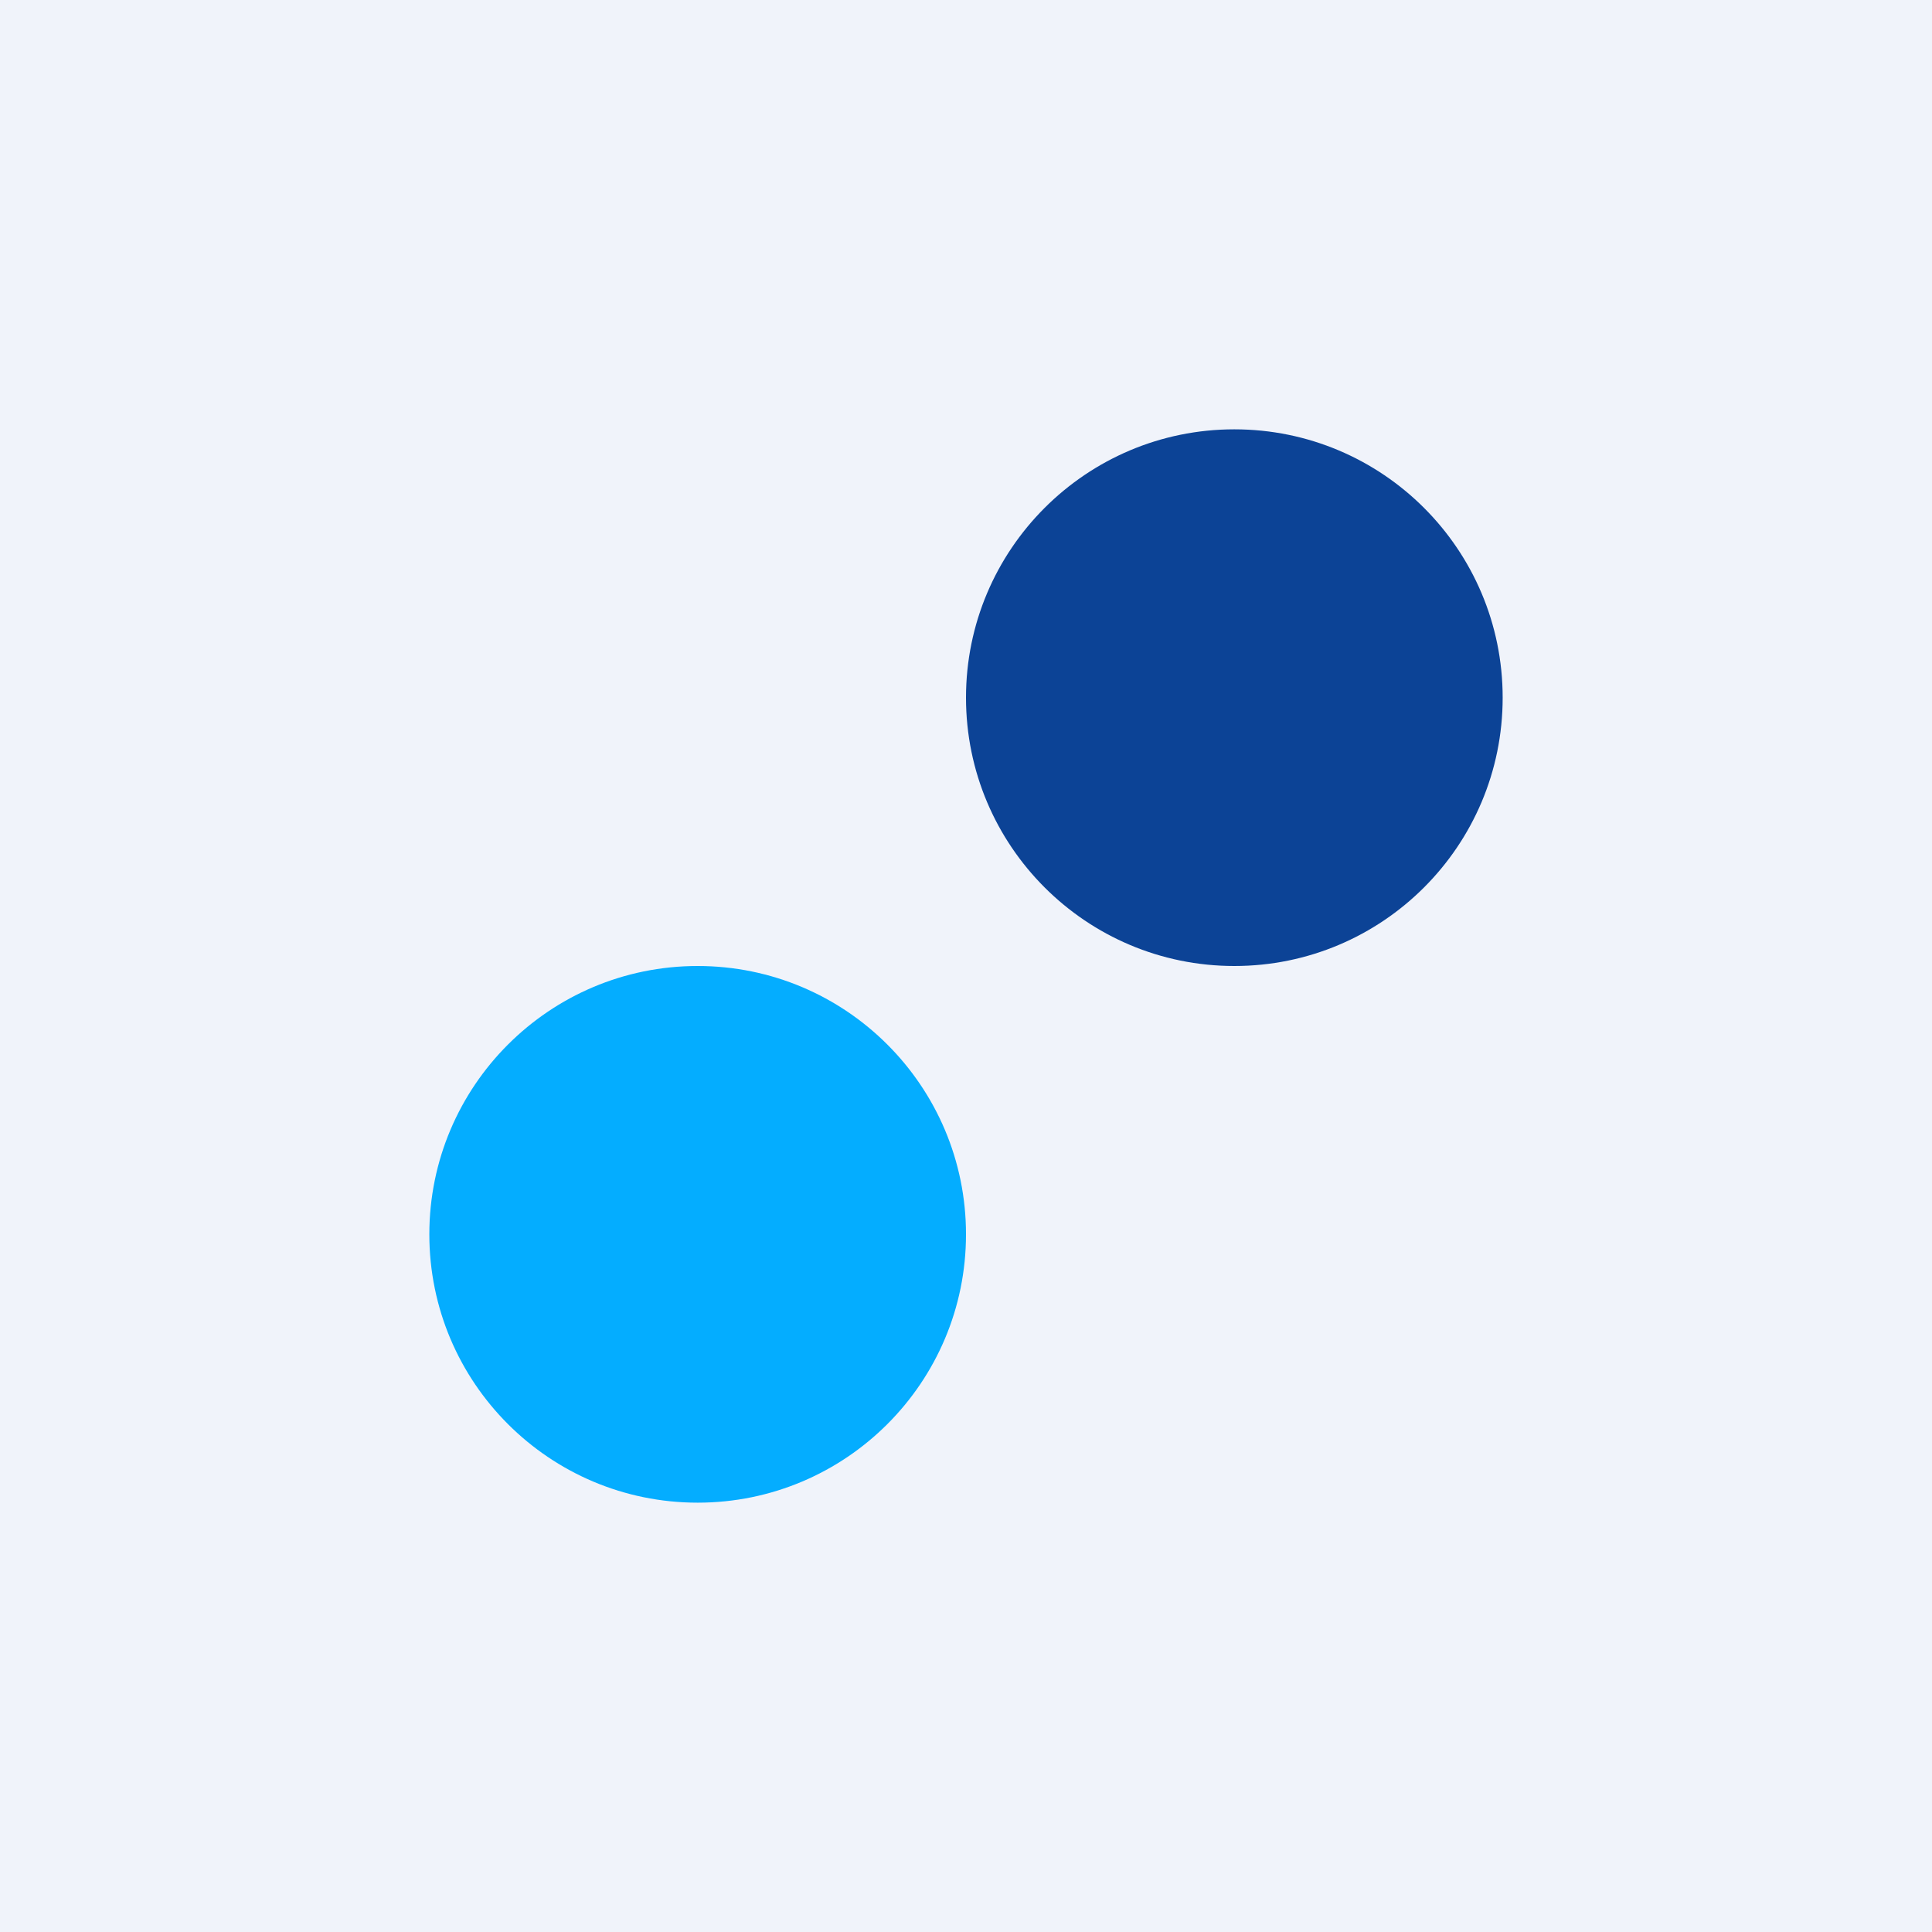
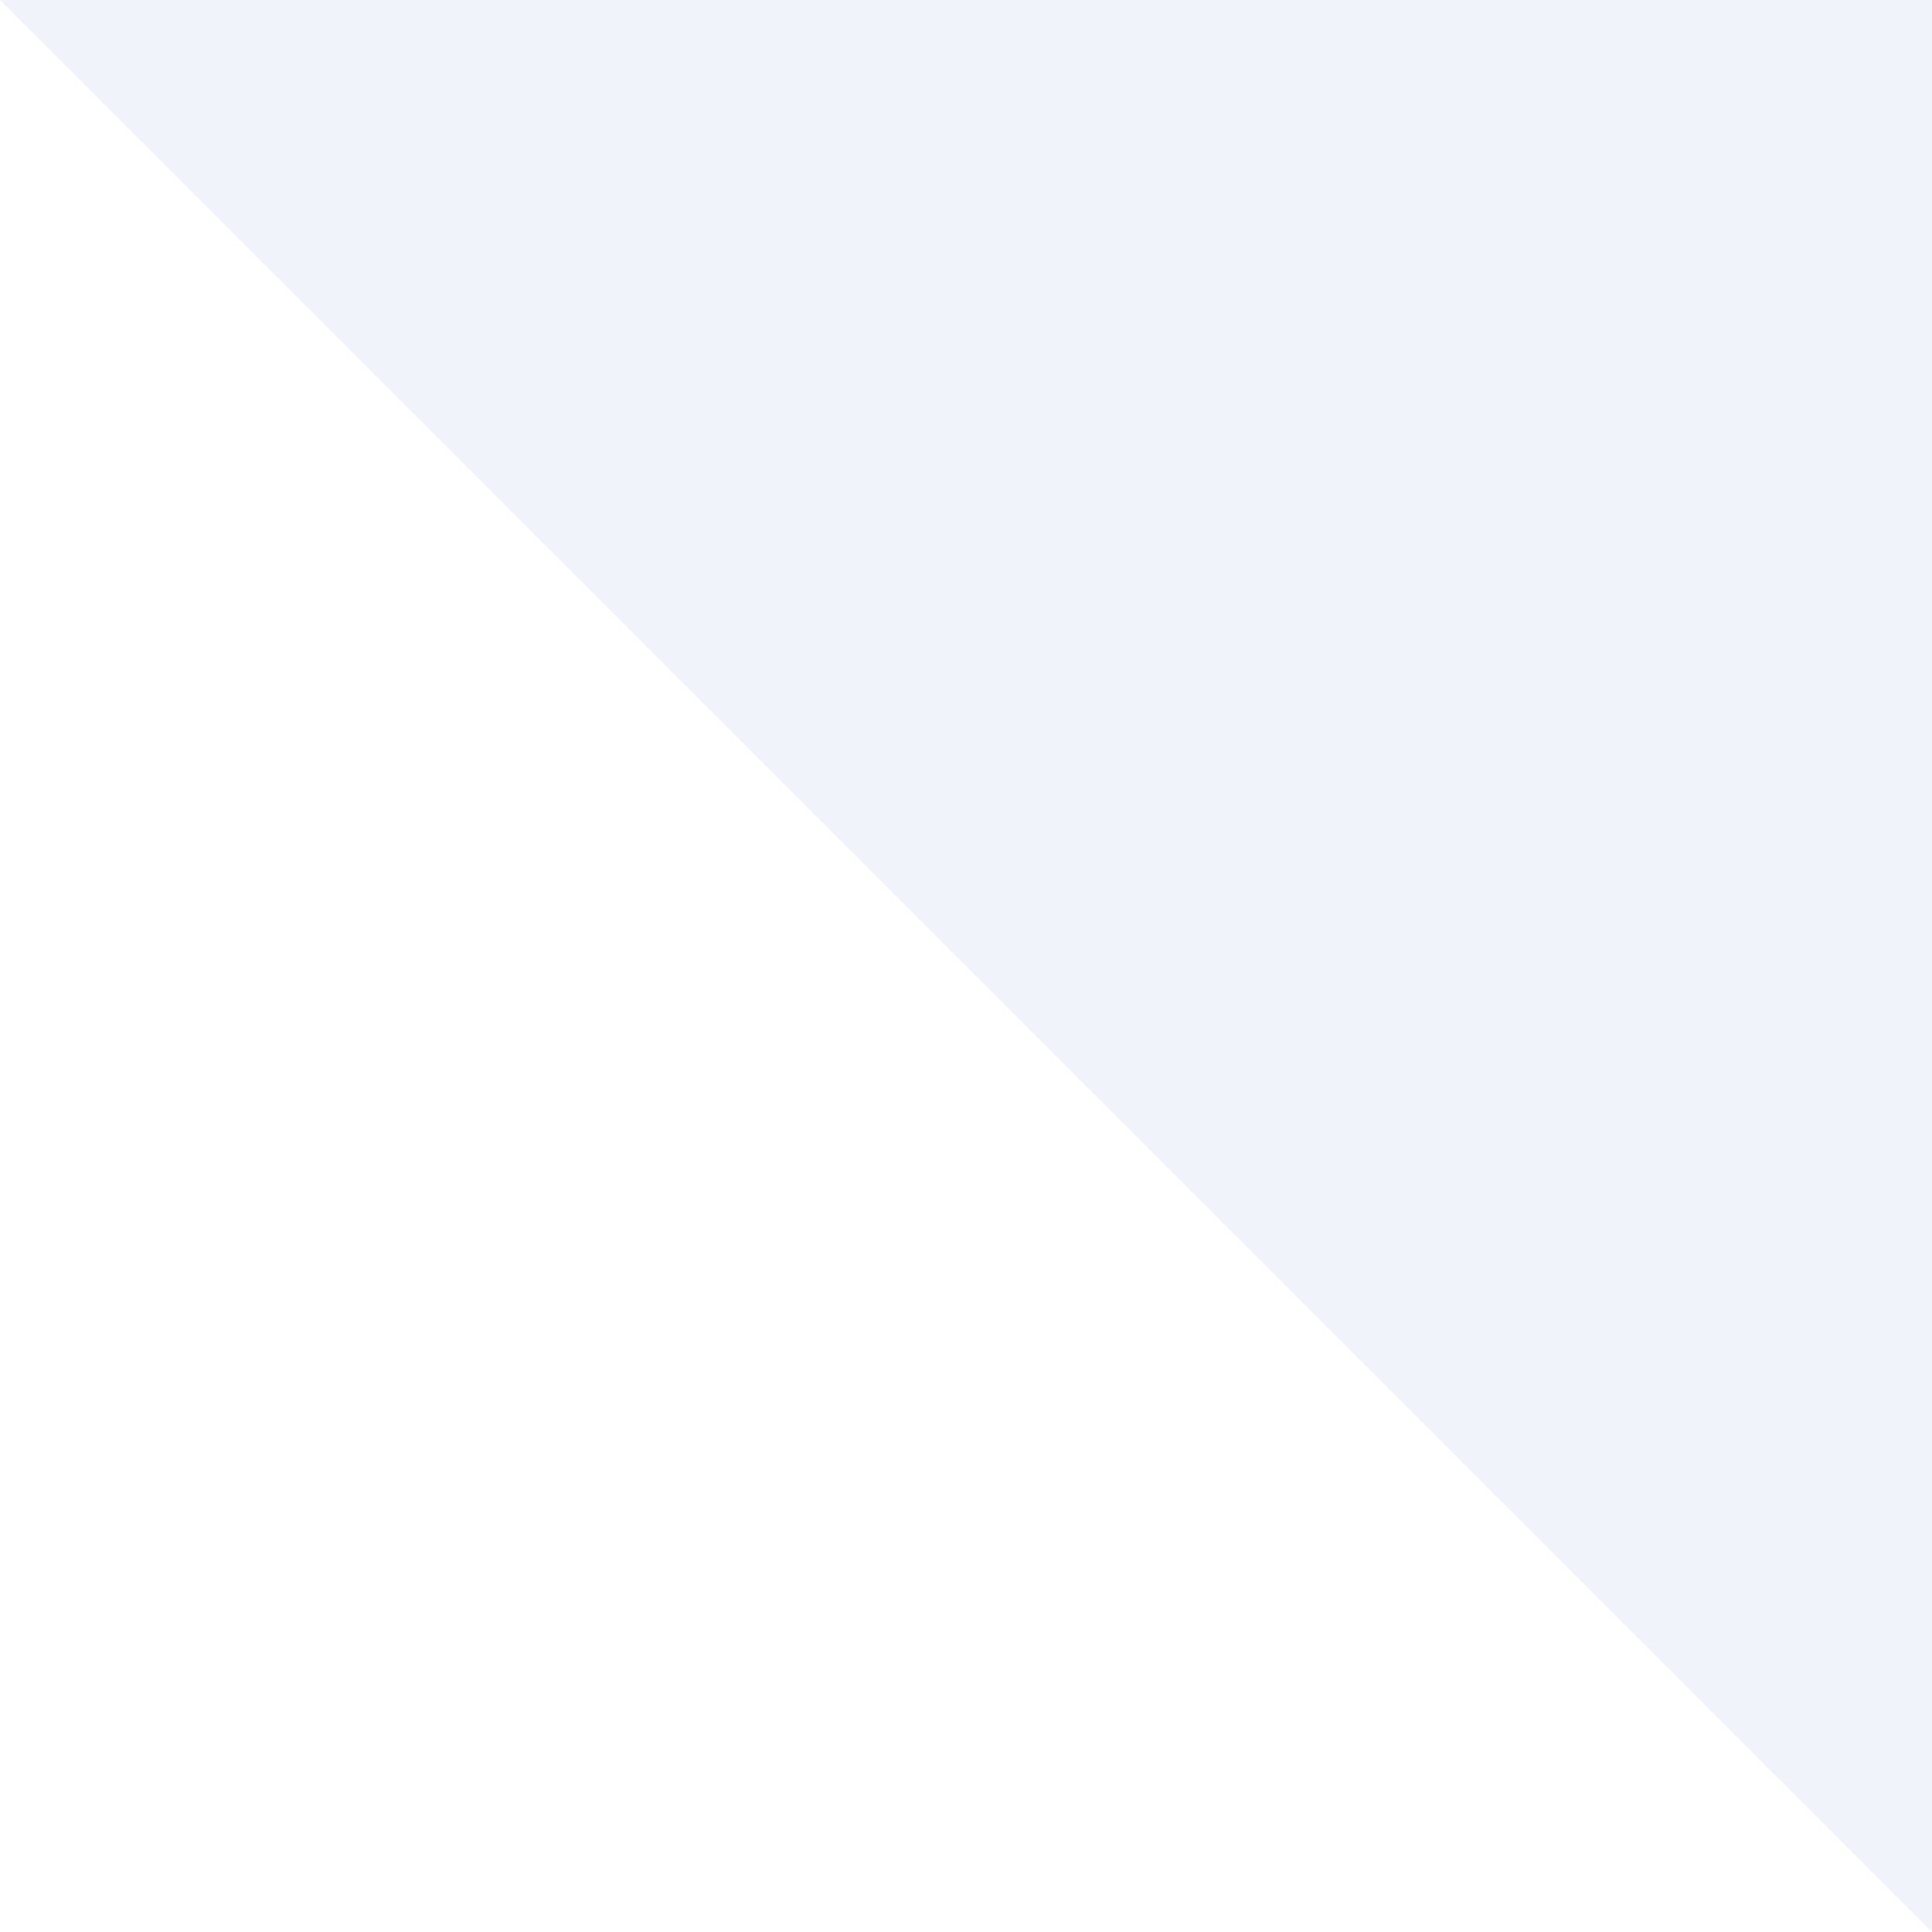
<svg xmlns="http://www.w3.org/2000/svg" width="18" height="18" viewBox="0 0 18 18">
-   <path fill="#F0F3FA" d="M0 0h18v18H0z" />
-   <circle cx="11.5" cy="6.5" r="2.5" fill="#0C4396" />
-   <circle cx="6.5" cy="11.5" r="2.5" fill="#04ADFF" />
+   <path fill="#F0F3FA" d="M0 0h18v18z" />
</svg>